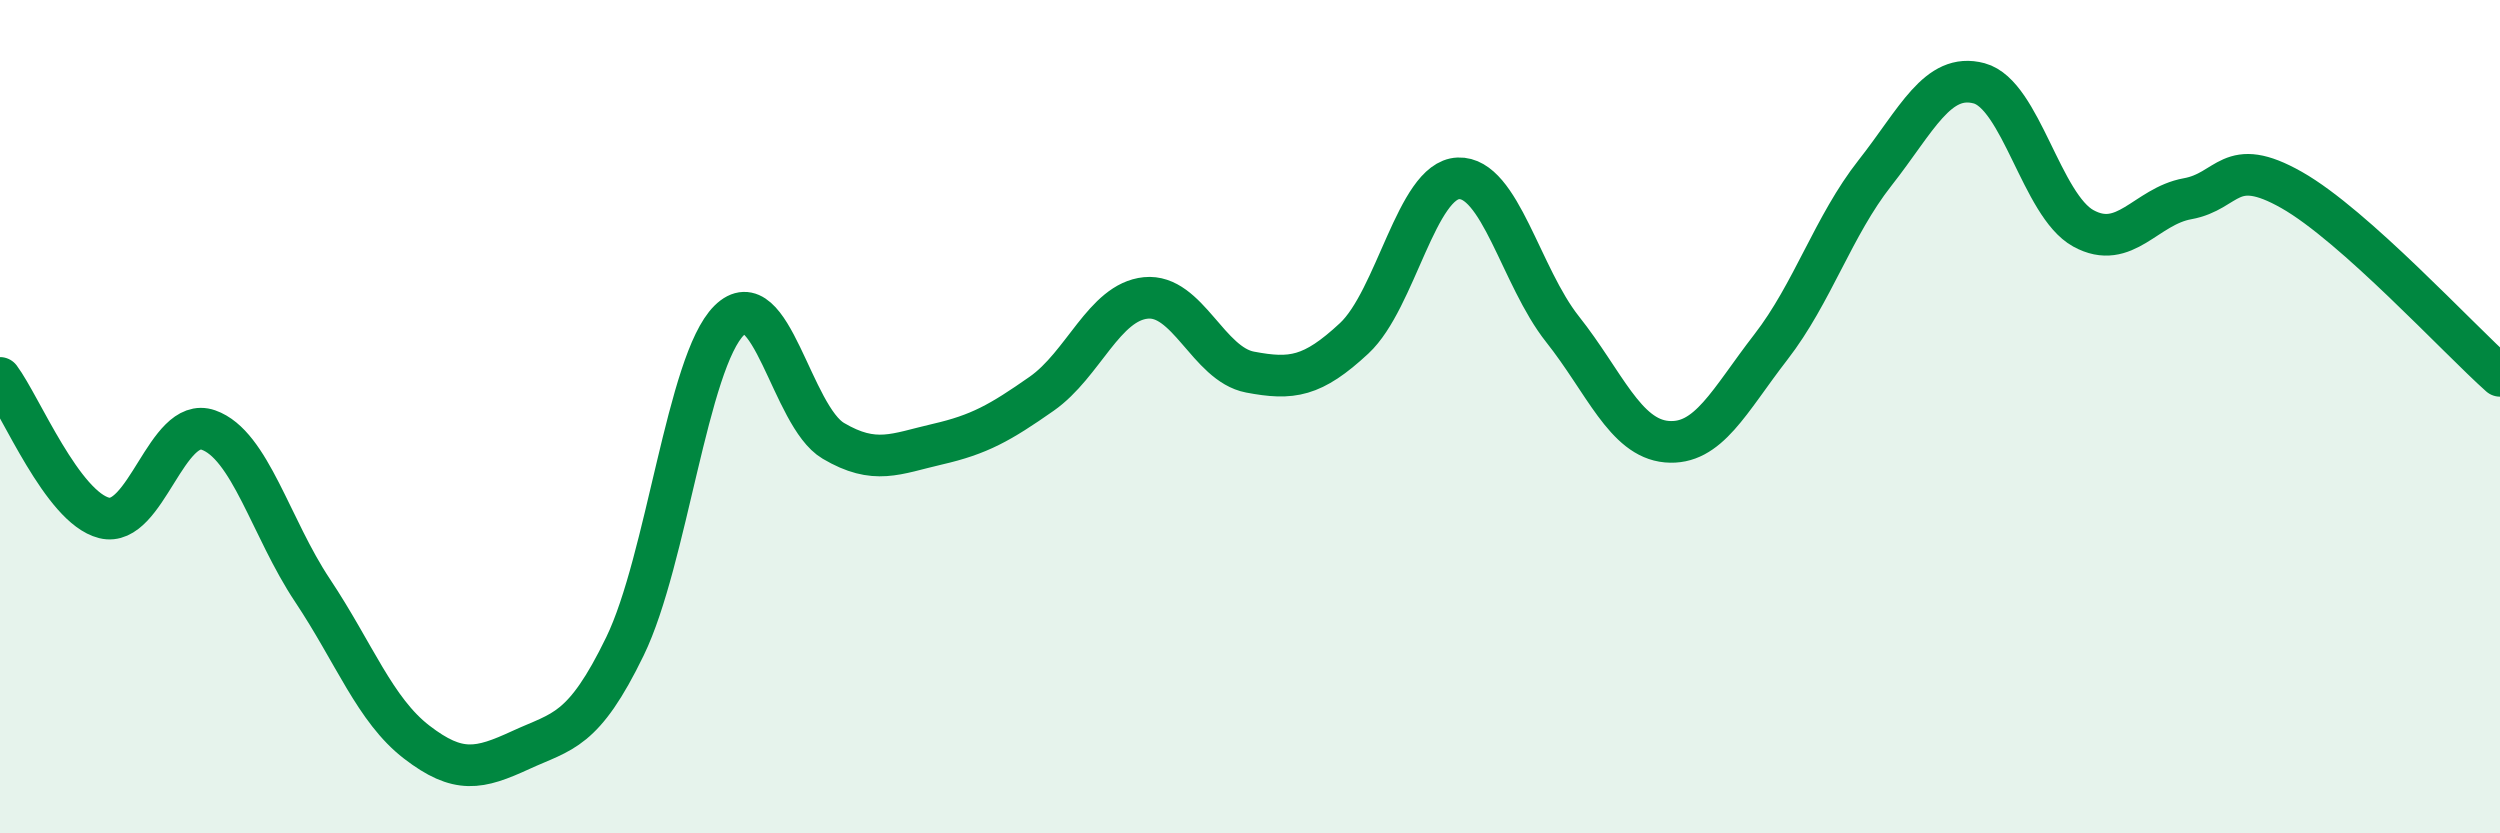
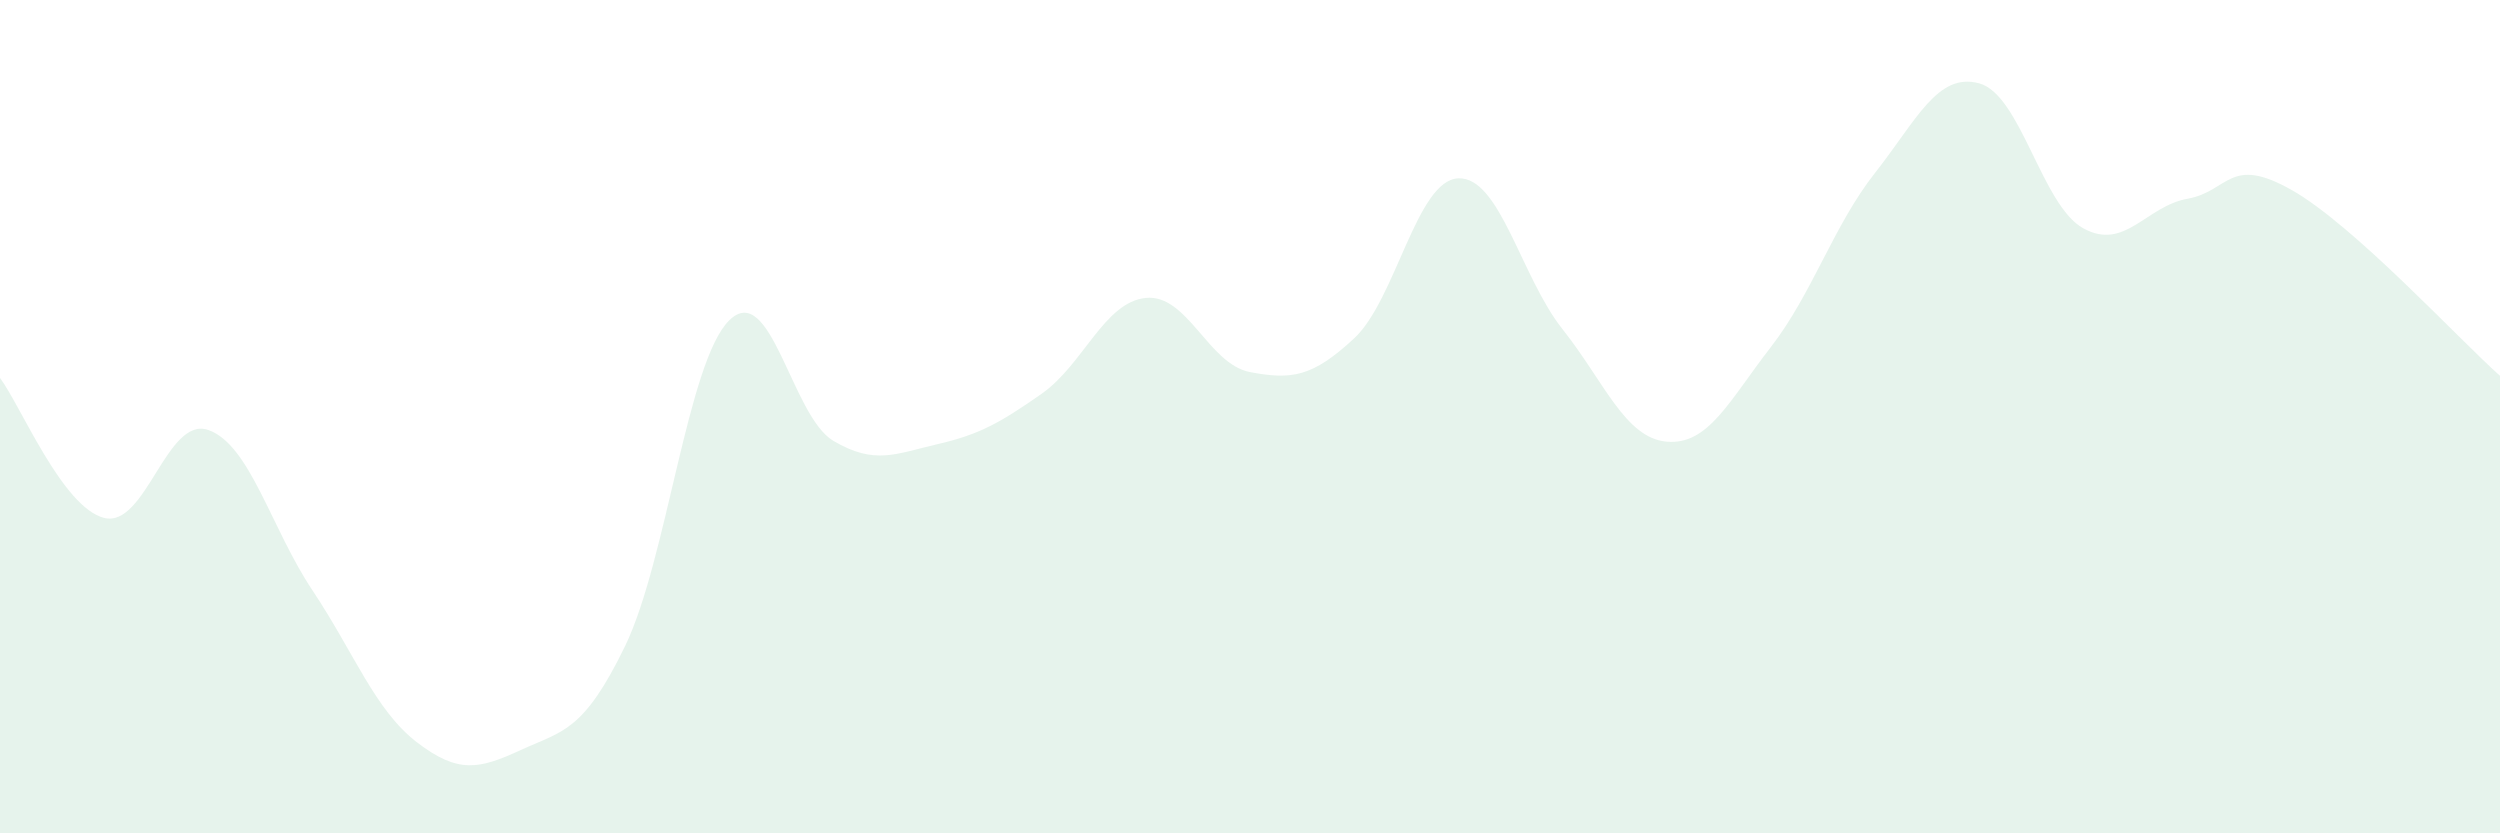
<svg xmlns="http://www.w3.org/2000/svg" width="60" height="20" viewBox="0 0 60 20">
  <path d="M 0,9.07 C 0.5,9.74 1.5,12.18 2.5,12.43 C 3.5,12.68 4,9.97 5,10.32 C 6,10.67 6.5,12.67 7.5,14.17 C 8.5,15.67 9,17.04 10,17.81 C 11,18.58 11.5,18.46 12.5,18 C 13.5,17.54 14,17.57 15,15.51 C 16,13.45 16.5,8.68 17.5,7.69 C 18.5,6.7 19,9.99 20,10.58 C 21,11.17 21.5,10.89 22.5,10.66 C 23.5,10.43 24,10.15 25,9.45 C 26,8.75 26.5,7.25 27.5,7.15 C 28.5,7.05 29,8.74 30,8.93 C 31,9.12 31.5,9.05 32.5,8.12 C 33.5,7.19 34,4.32 35,4.28 C 36,4.24 36.5,6.64 37.5,7.9 C 38.5,9.16 39,10.51 40,10.6 C 41,10.69 41.5,9.62 42.5,8.33 C 43.5,7.04 44,5.42 45,4.15 C 46,2.88 46.5,1.73 47.5,2 C 48.5,2.27 49,4.93 50,5.48 C 51,6.03 51.5,4.95 52.5,4.77 C 53.5,4.59 53.5,3.71 55,4.56 C 56.5,5.41 59,8.13 60,9.02L60 20L0 20Z" fill="#008740" opacity="0.1" stroke-linecap="round" stroke-linejoin="round" />
-   <path d="M 0,9.07 C 0.5,9.74 1.5,12.18 2.5,12.43 C 3.5,12.68 4,9.97 5,10.32 C 6,10.67 6.5,12.67 7.5,14.17 C 8.5,15.67 9,17.04 10,17.81 C 11,18.58 11.5,18.46 12.5,18 C 13.5,17.54 14,17.57 15,15.51 C 16,13.45 16.5,8.68 17.5,7.69 C 18.5,6.7 19,9.99 20,10.58 C 21,11.17 21.5,10.89 22.5,10.66 C 23.5,10.43 24,10.15 25,9.45 C 26,8.75 26.5,7.25 27.5,7.15 C 28.5,7.05 29,8.74 30,8.93 C 31,9.12 31.5,9.05 32.5,8.12 C 33.5,7.19 34,4.32 35,4.28 C 36,4.24 36.5,6.64 37.5,7.9 C 38.5,9.16 39,10.51 40,10.6 C 41,10.69 41.5,9.62 42.5,8.33 C 43.5,7.04 44,5.42 45,4.15 C 46,2.88 46.5,1.73 47.5,2 C 48.5,2.27 49,4.93 50,5.48 C 51,6.03 51.5,4.95 52.5,4.77 C 53.5,4.59 53.5,3.71 55,4.56 C 56.5,5.41 59,8.13 60,9.02" stroke="#008740" stroke-width="1" fill="none" stroke-linecap="round" stroke-linejoin="round" />
</svg>